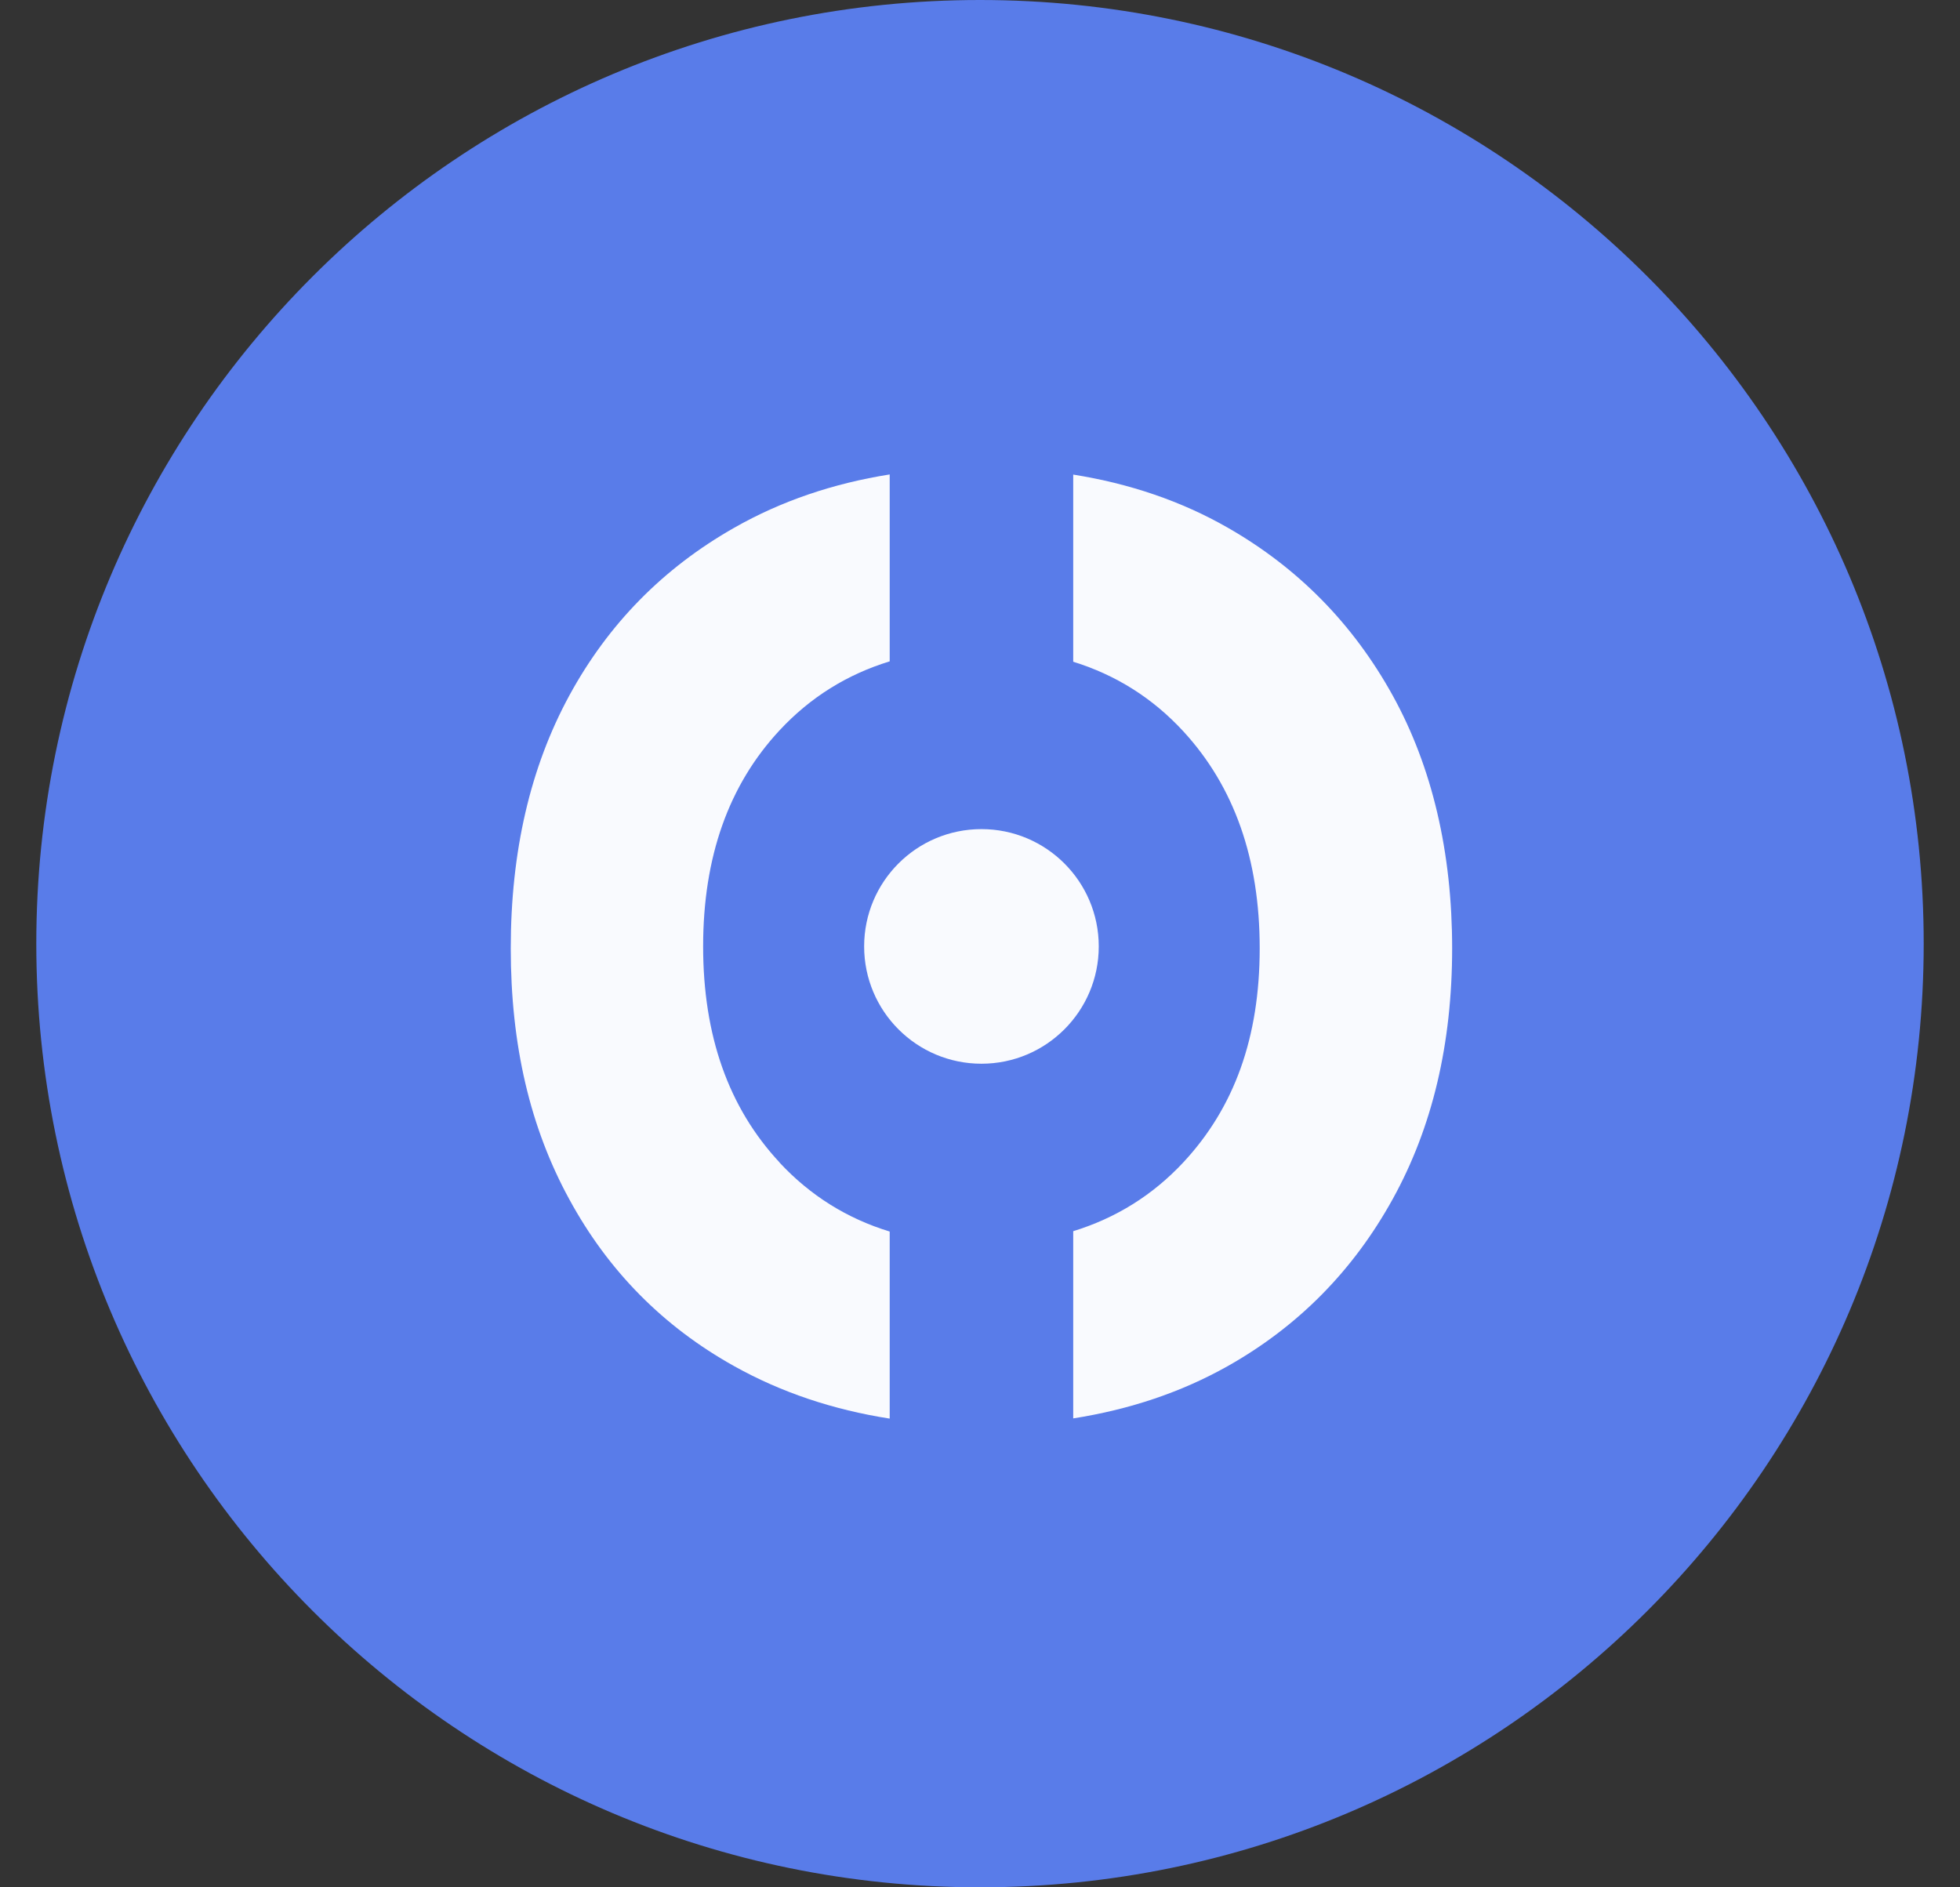
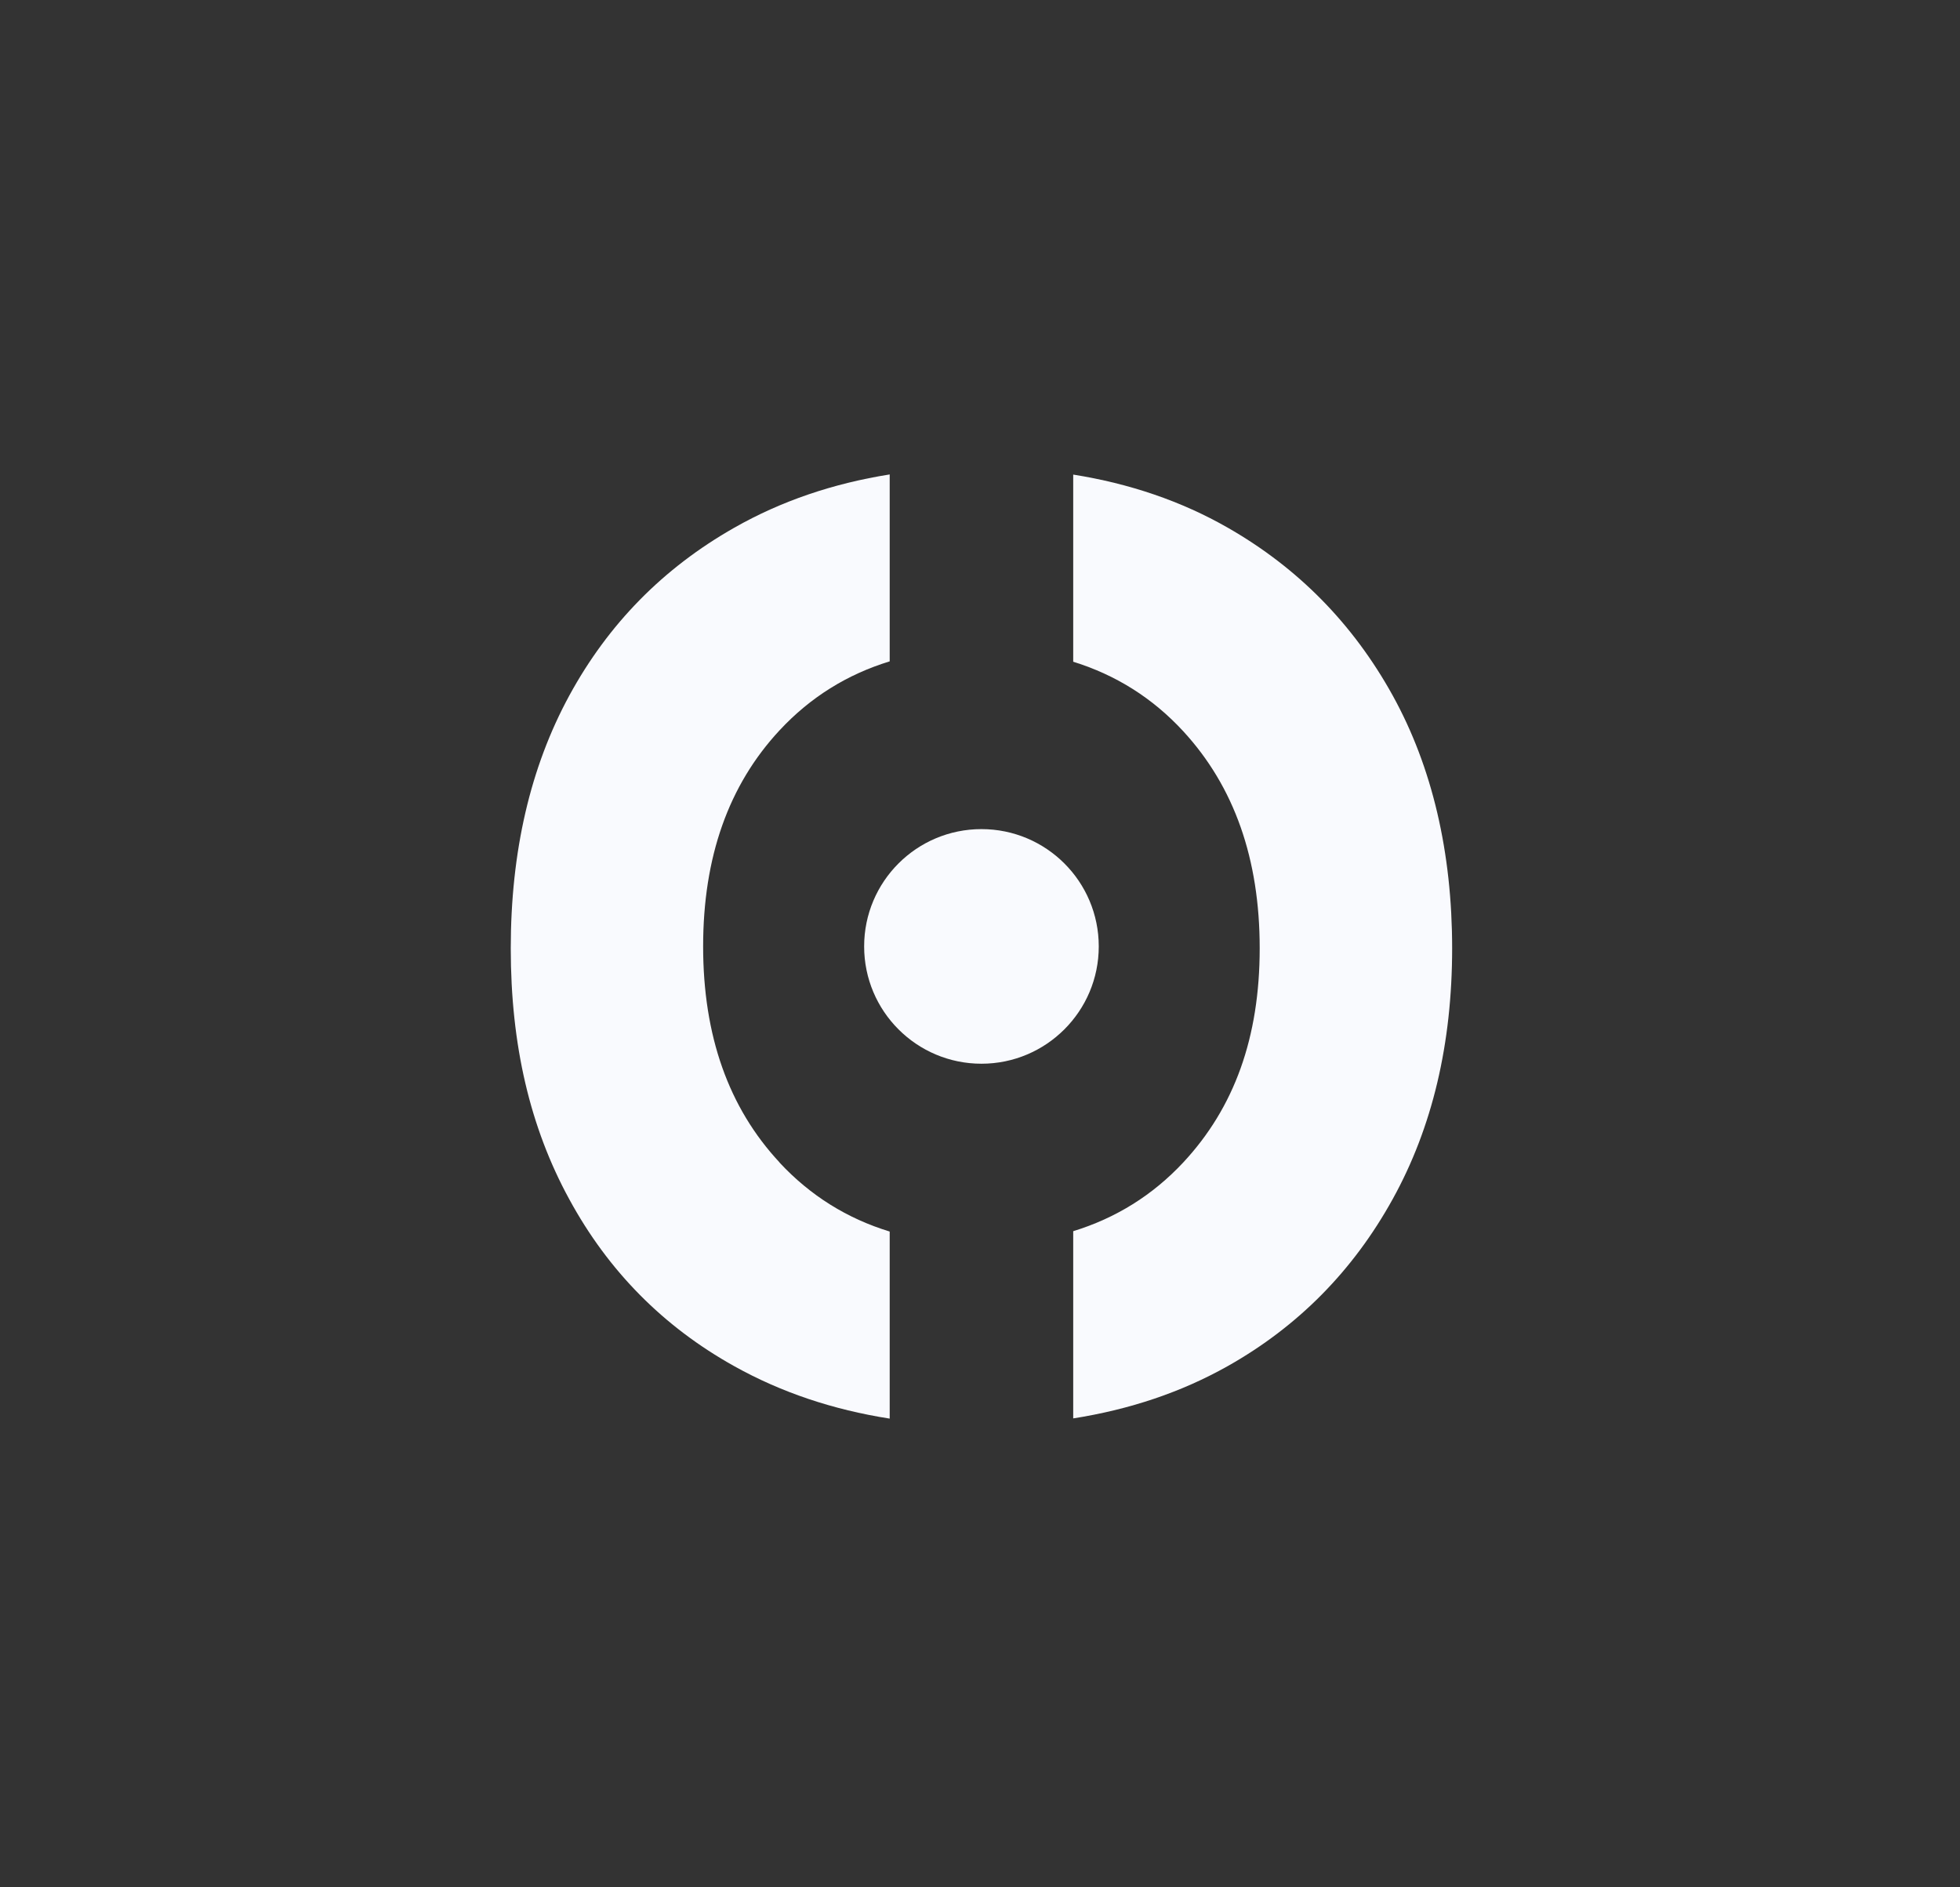
<svg xmlns="http://www.w3.org/2000/svg" width="27" height="26" viewBox="0 0 27 26" fill="none">
  <rect x="0" y="0" width="27" height="26" fill="#333333" stroke="none" />
-   <path d="M13.5 26C20.68 26 26.5 20.18 26.5 13C26.5 5.82 20.68 0 13.5 0C6.32 0 0.5 5.82 0.5 13C0.5 20.18 6.32 26 13.5 26Z" fill="#597CE9" />
  <path d="M10.738 16.013C10.036 15.259 9.686 14.268 9.686 13.038C9.686 11.808 10.036 10.817 10.738 10.062C11.162 9.606 11.67 9.29 12.256 9.111V6.536C11.476 6.66 10.762 6.902 10.115 7.27C9.137 7.825 8.379 8.596 7.842 9.583C7.305 10.571 7.036 11.731 7.036 13.065C7.036 14.399 7.303 15.534 7.842 16.521C8.379 17.509 9.137 18.276 10.115 18.821C10.762 19.182 11.476 19.421 12.256 19.543V16.966C11.67 16.787 11.162 16.471 10.738 16.015V16.013Z" fill="#F9FAFE" />
  <path d="M19.185 9.581C18.639 8.594 17.881 7.823 16.912 7.269C16.274 6.904 15.563 6.662 14.784 6.538V9.116C15.373 9.299 15.879 9.617 16.301 10.075C17.003 10.838 17.353 11.833 17.353 13.063C17.353 14.293 17.003 15.259 16.301 16.013C15.879 16.465 15.373 16.78 14.784 16.961V19.54C15.563 19.418 16.274 19.179 16.912 18.82C17.881 18.274 18.639 17.507 19.185 16.519C19.731 15.532 20.004 14.381 20.004 13.063C20.004 11.745 19.731 10.569 19.185 9.581Z" fill="#F9FAFE" />
  <path d="M13.52 14.654C14.412 14.654 15.136 13.93 15.136 13.038C15.136 12.145 14.412 11.422 13.52 11.422C12.627 11.422 11.904 12.145 11.904 13.038C11.904 13.93 12.627 14.654 13.52 14.654Z" fill="#F9FAFE" />
</svg>